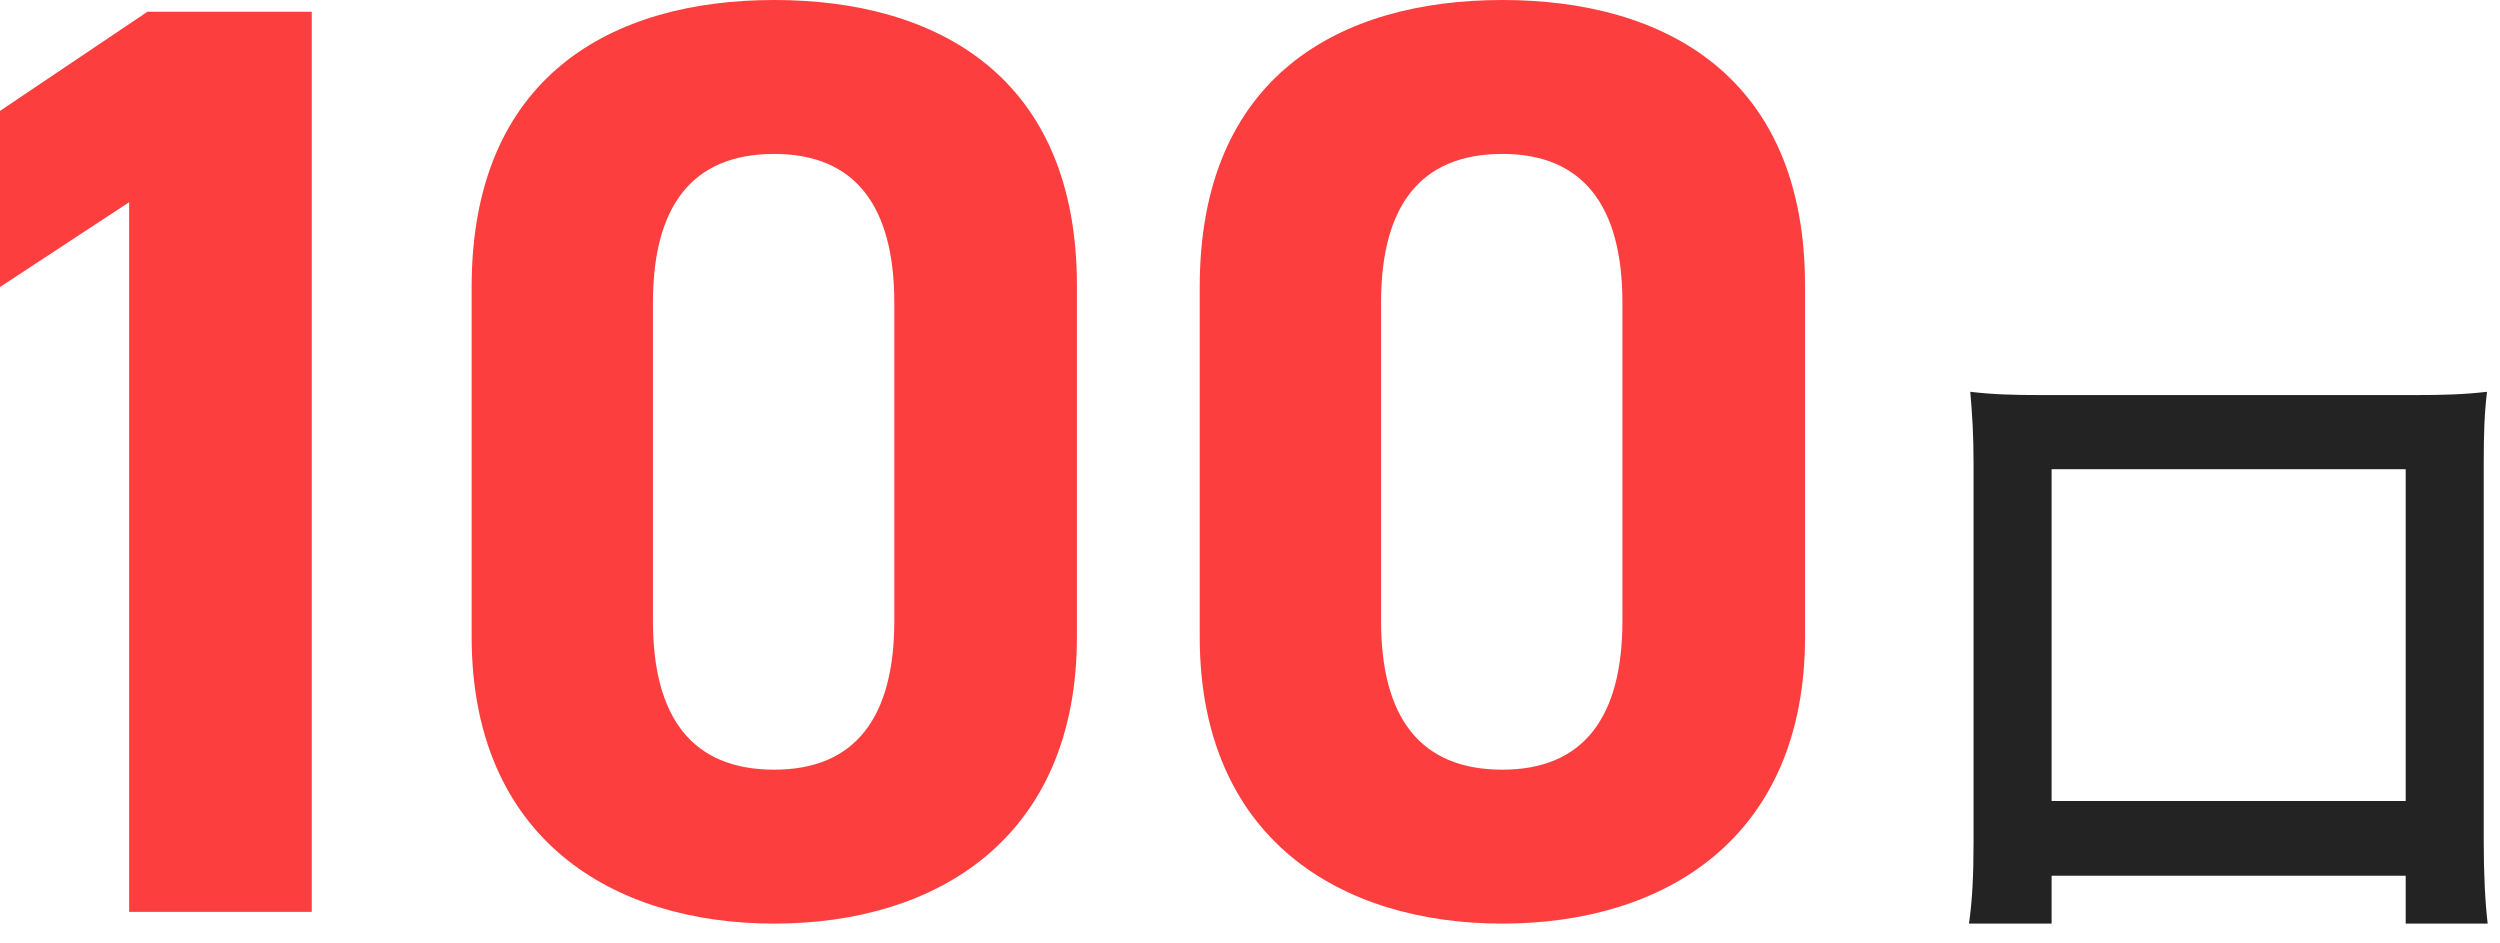
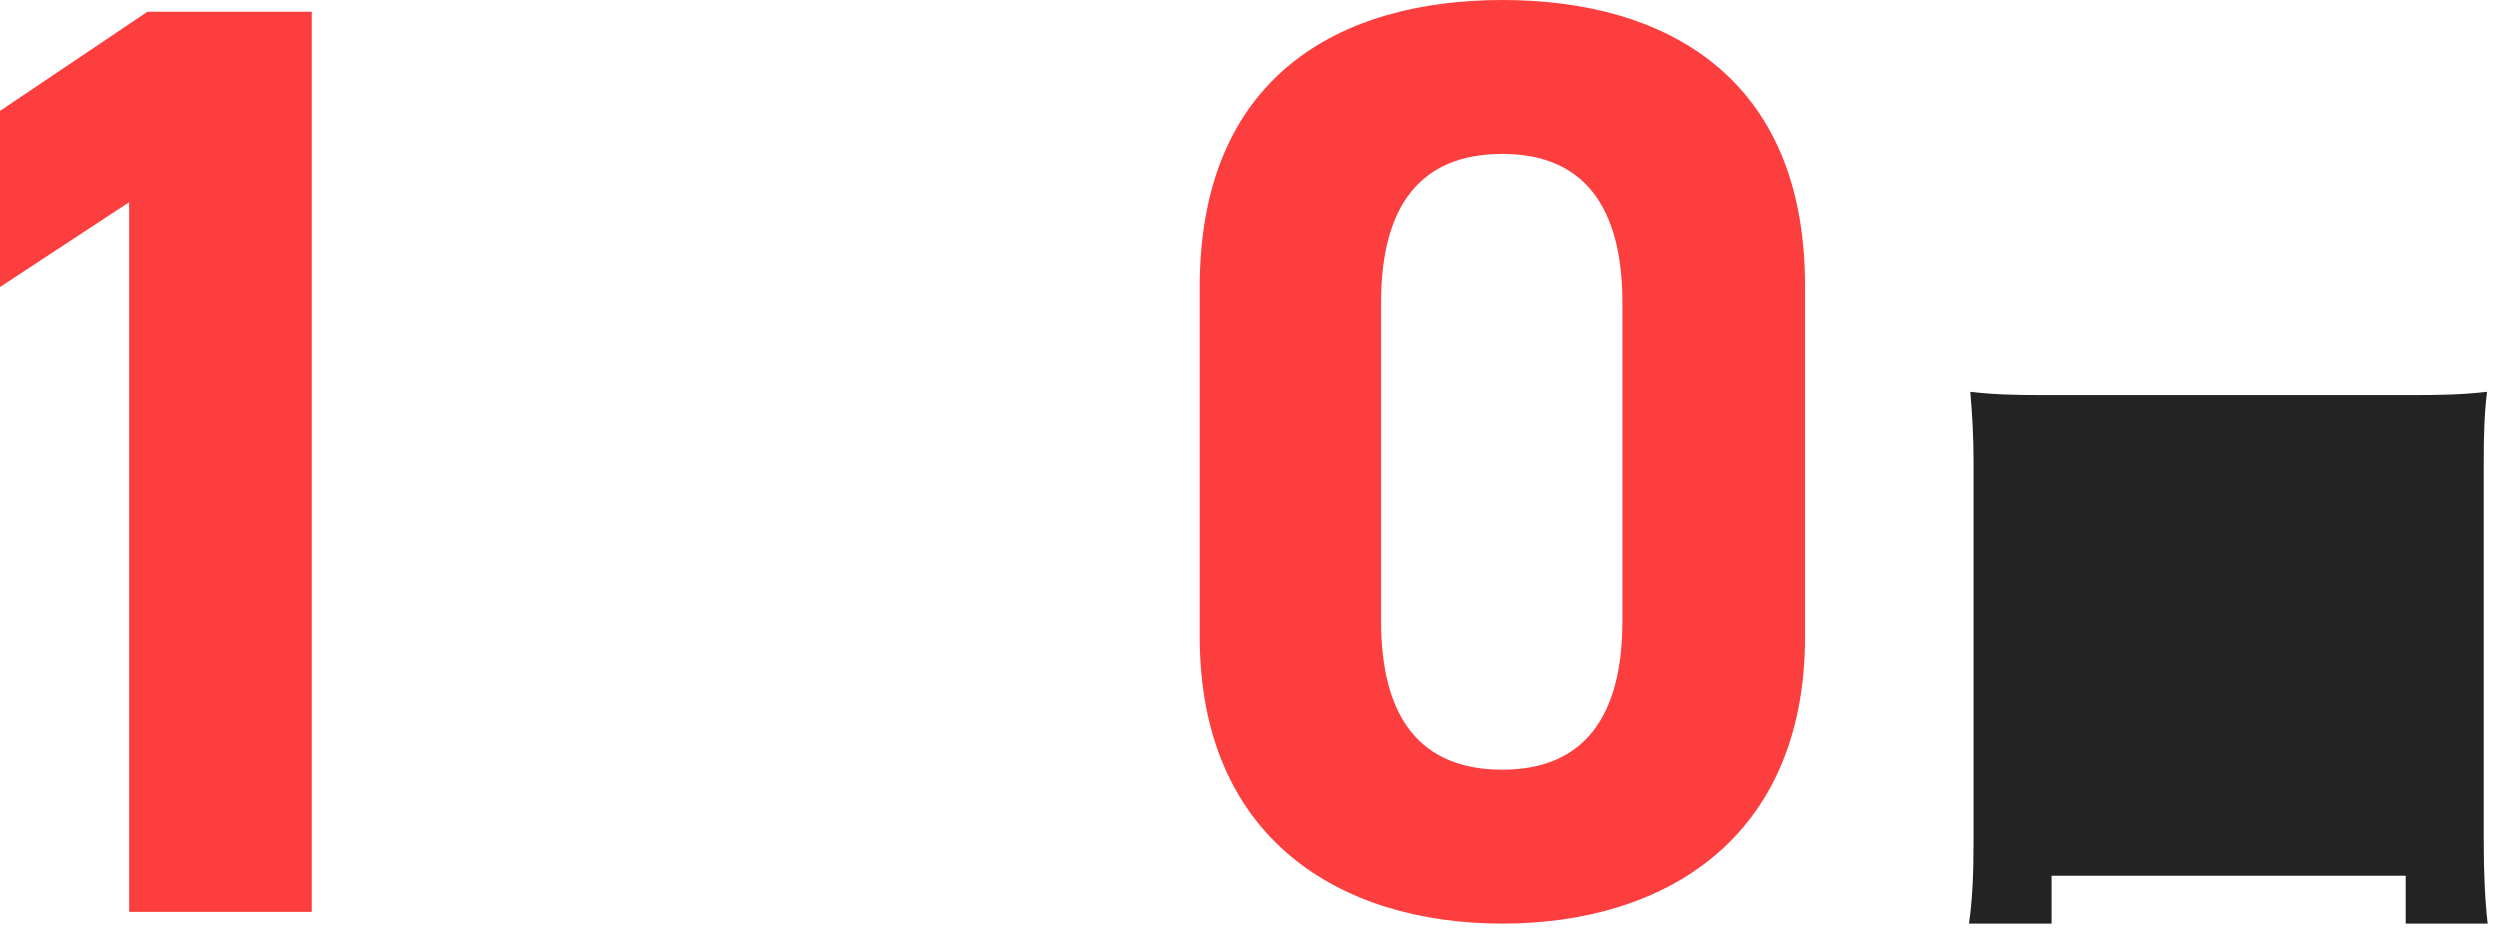
<svg xmlns="http://www.w3.org/2000/svg" width="61" height="23" viewBox="0 0 61 23" fill="none">
  <path d="M44.043 6.971V15.533C44.043 20.467 40.605 22.536 36.658 22.536C32.711 22.536 29.273 20.467 29.273 15.533V7.003C29.273 1.846 32.711 0 36.658 0C40.605 0 44.043 1.846 44.043 6.971ZM39.587 7.385C39.587 5.029 38.632 3.756 36.658 3.756C34.653 3.756 33.698 5.029 33.698 7.385V15.151C33.698 17.507 34.653 18.78 36.658 18.78C38.632 18.78 39.587 17.507 39.587 15.151V7.385Z" fill="#FD3E3E" />
-   <path d="M26.277 6.971V15.533C26.277 20.467 22.839 22.536 18.892 22.536C14.945 22.536 11.508 20.467 11.508 15.533V7.003C11.508 1.846 14.945 0 18.892 0C22.839 0 26.277 1.846 26.277 6.971ZM21.821 7.385C21.821 5.029 20.866 3.756 18.892 3.756C16.887 3.756 15.932 5.029 15.932 7.385V15.151C15.932 17.507 16.887 18.78 18.892 18.78C20.866 18.78 21.821 17.507 21.821 15.151V7.385Z" fill="#FD3E3E" />
  <path d="M7.607 0.287V22.25H3.151V4.934L0 7.003V2.706L3.597 0.287H7.607Z" fill="#FD3E3E" />
-   <path d="M50.059 22.536H48.043C48.123 21.976 48.155 21.384 48.155 20.504V11.32C48.155 10.616 48.123 10.12 48.075 9.56C48.619 9.624 49.099 9.64 49.851 9.64H58.891C59.643 9.64 60.123 9.624 60.683 9.56C60.619 10.104 60.603 10.568 60.603 11.32V20.504C60.603 21.32 60.635 21.976 60.699 22.536H58.699V21.368H50.059V22.536ZM50.059 11.448V19.544H58.699V11.448H50.059Z" fill="#242323" />
+   <path d="M50.059 22.536H48.043C48.123 21.976 48.155 21.384 48.155 20.504V11.32C48.155 10.616 48.123 10.12 48.075 9.56C48.619 9.624 49.099 9.64 49.851 9.64H58.891C59.643 9.64 60.123 9.624 60.683 9.56C60.619 10.104 60.603 10.568 60.603 11.32V20.504C60.603 21.32 60.635 21.976 60.699 22.536H58.699V21.368H50.059V22.536ZM50.059 11.448V19.544H58.699H50.059Z" fill="#242323" />
</svg>